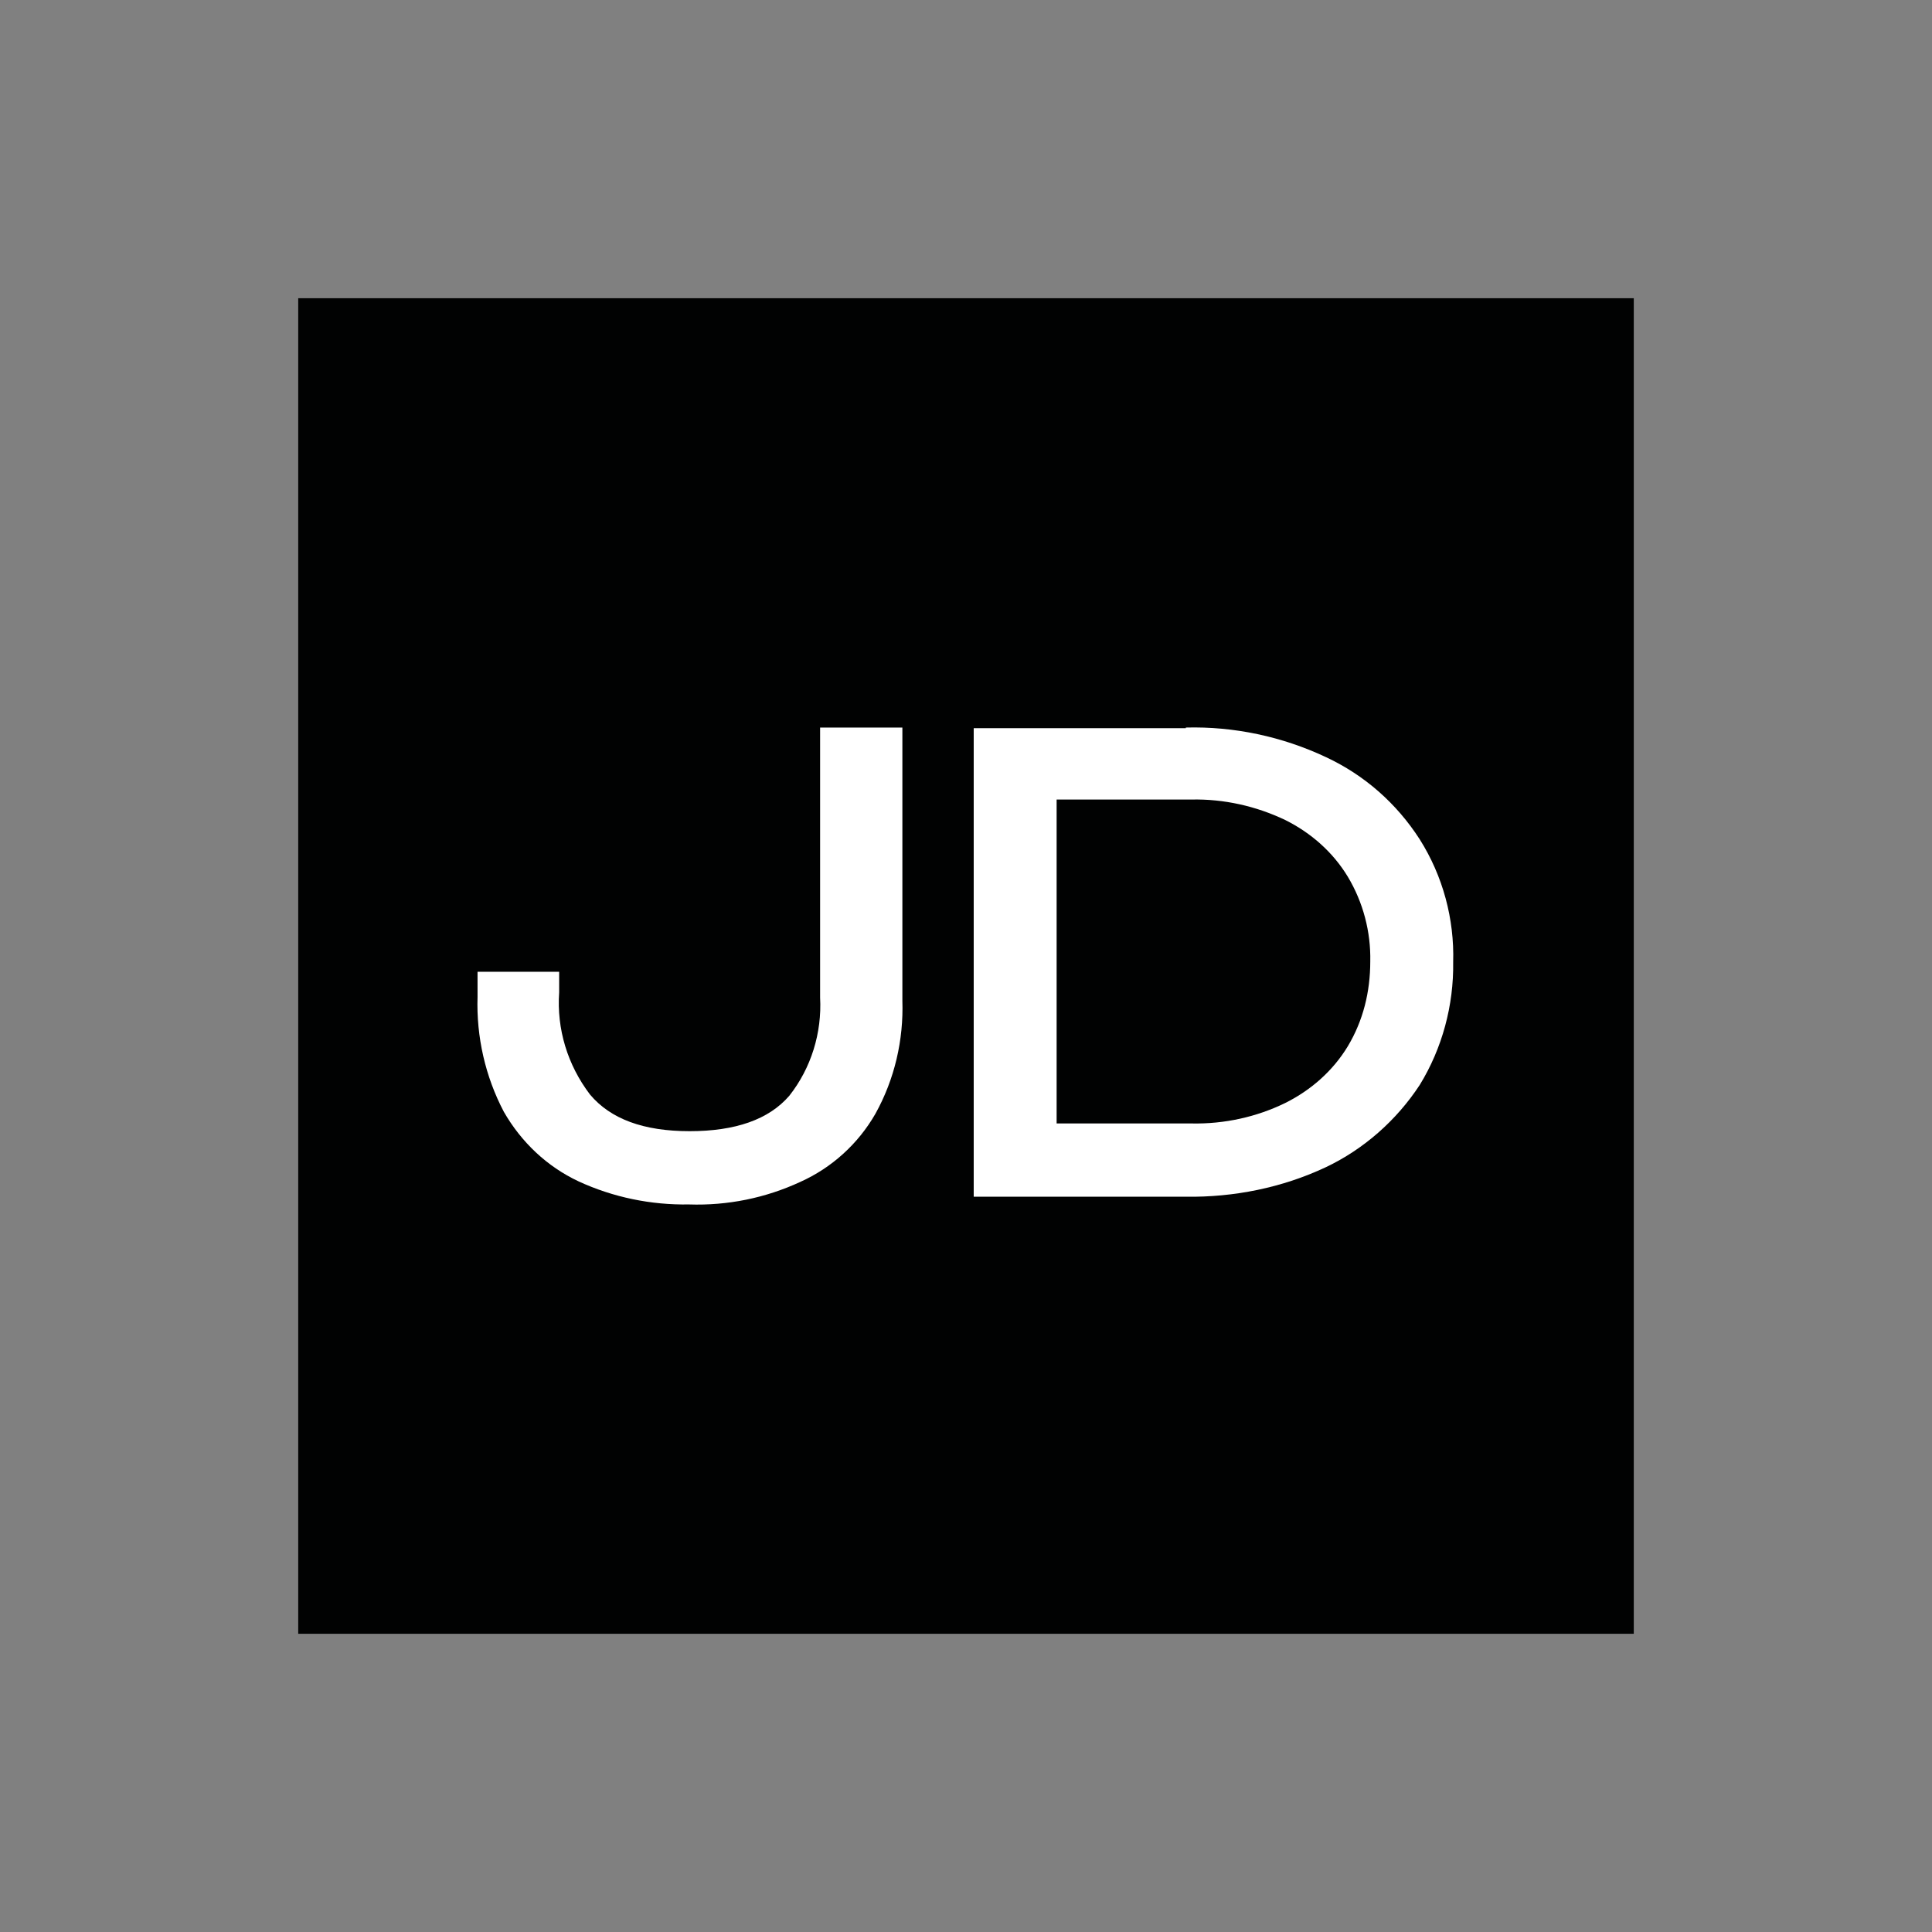
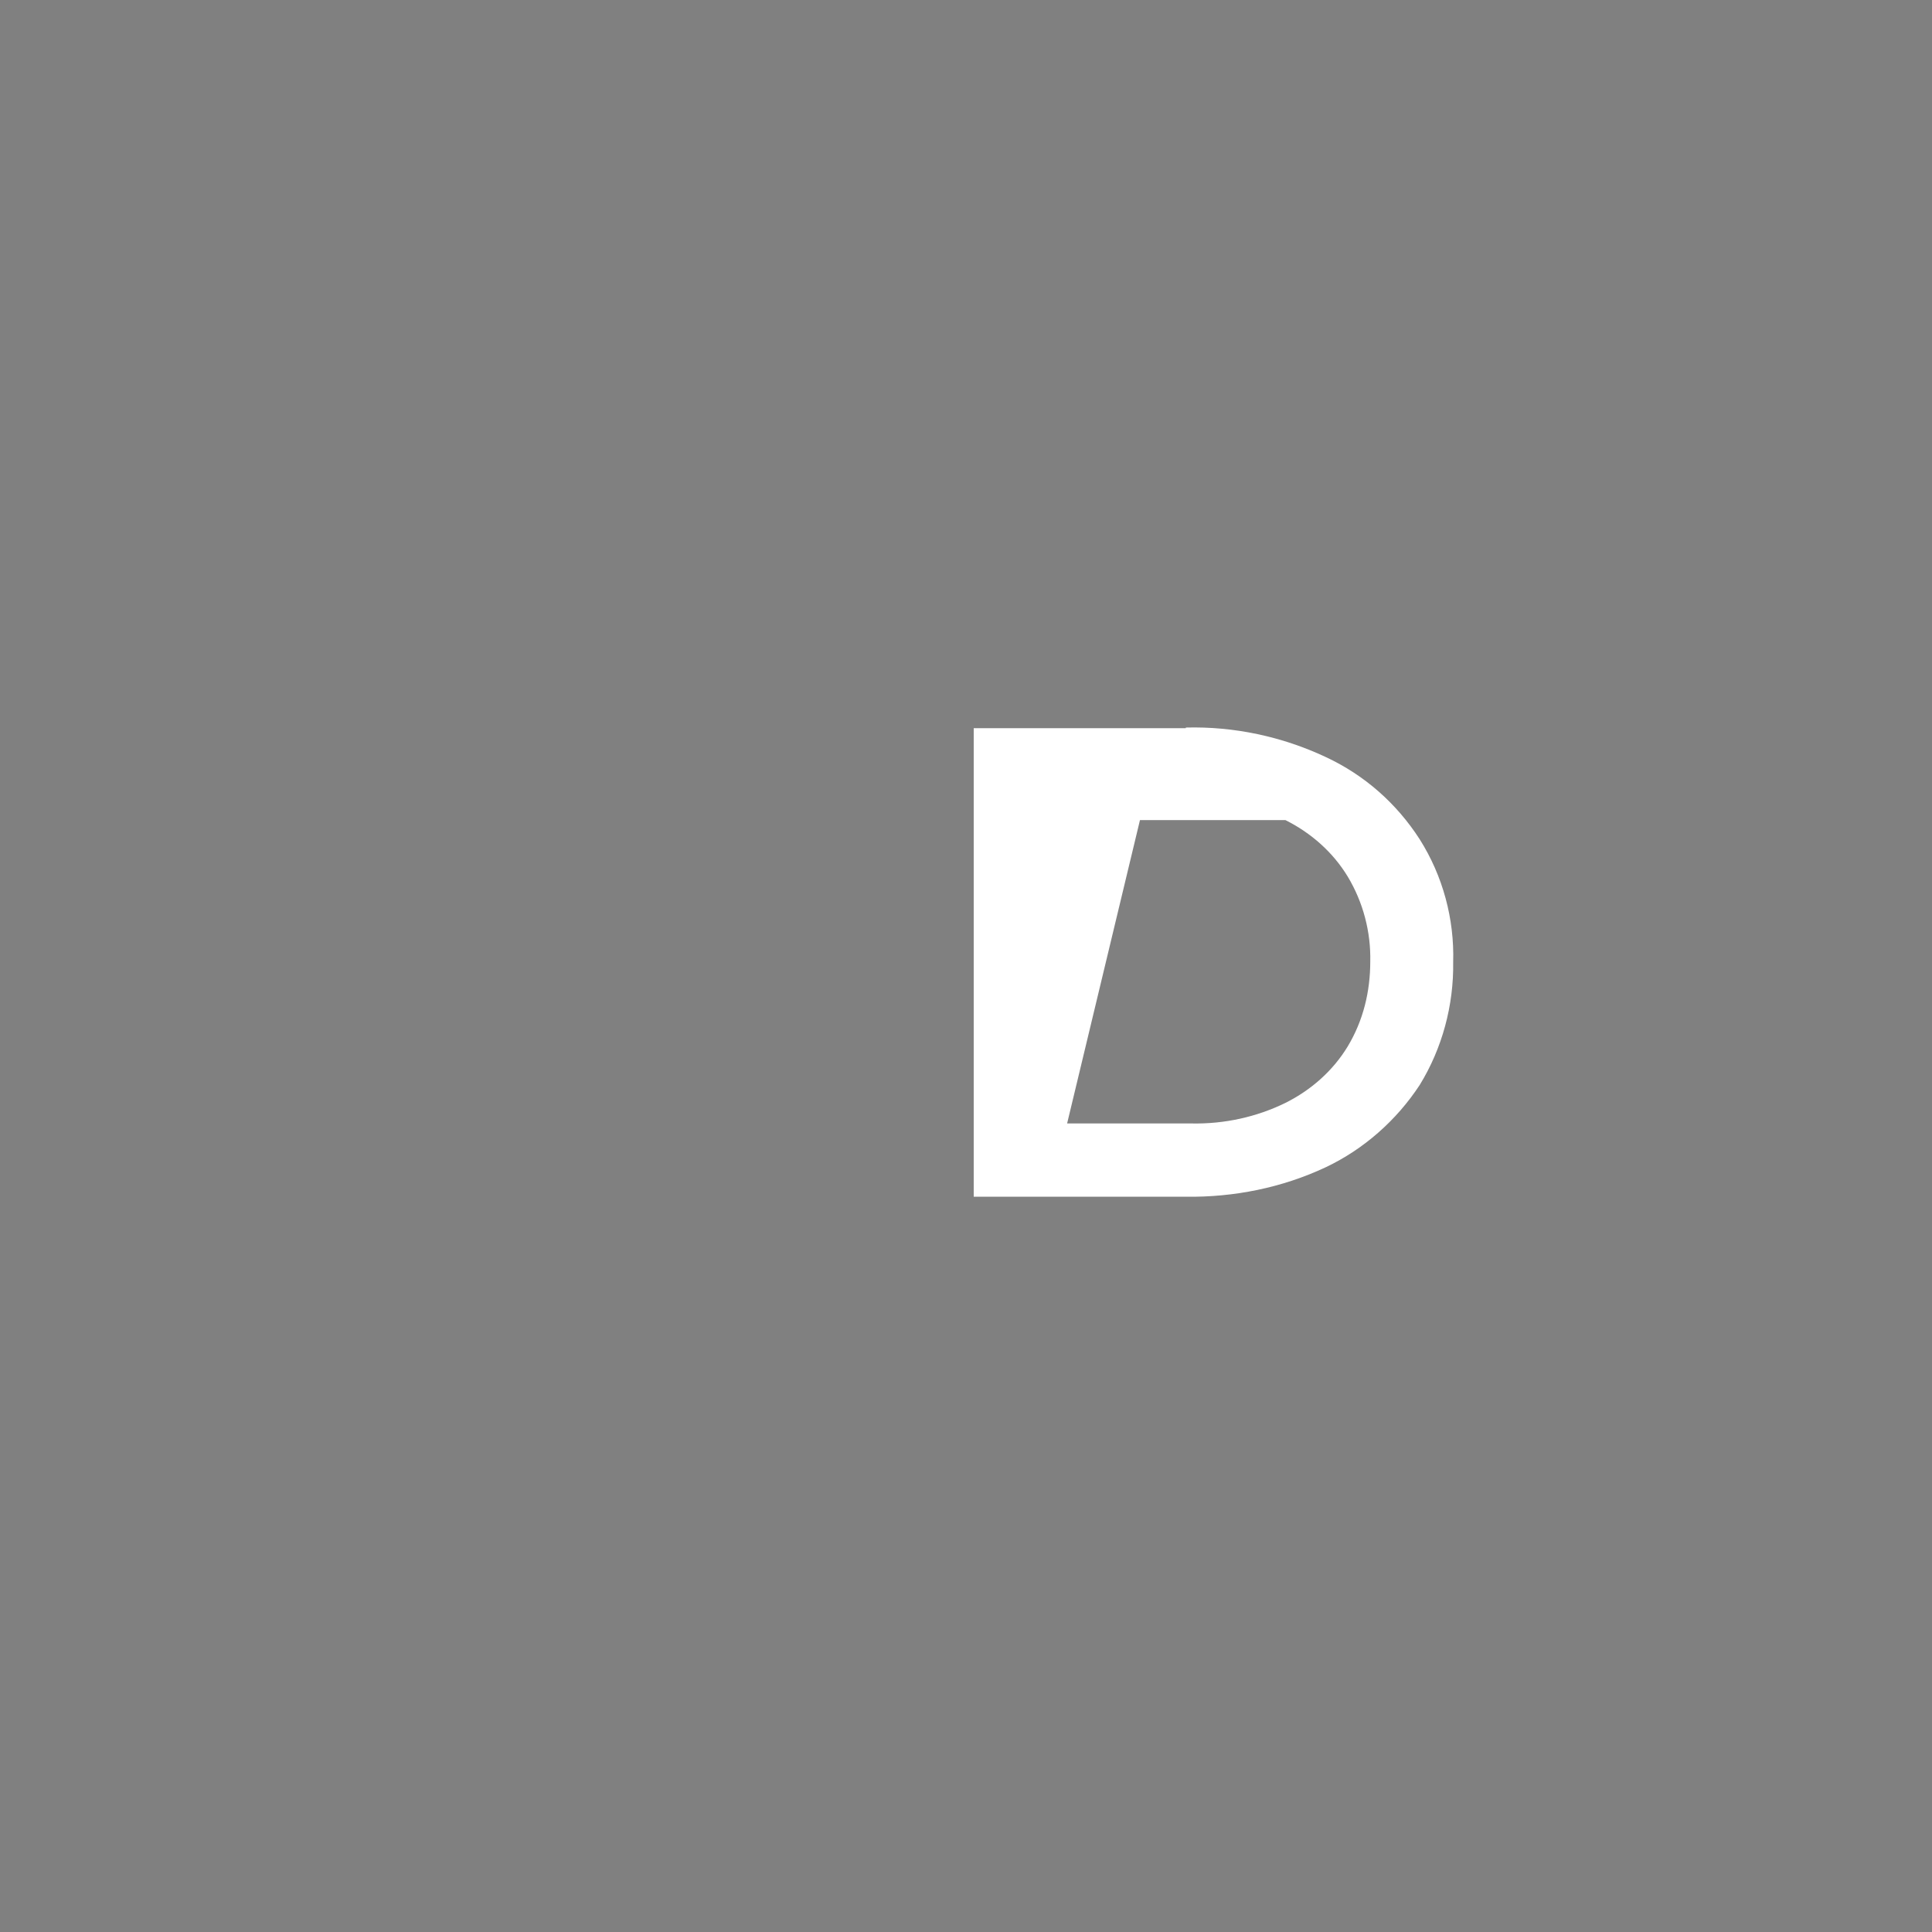
<svg xmlns="http://www.w3.org/2000/svg" id="Capa_1" x="0px" y="0px" viewBox="0 0 300.6 300.6" style="enable-background:new 0 0 300.6 300.6;" xml:space="preserve">
  <rect x="0" y="0" width="300.6" height="300.6" fill="#808080" stroke="none" />
  <style type="text/css">	.st0{fill:#010202;}	.st1{fill:#FFFFFF;}</style>
-   <rect x="46.4" y="46.4" class="st0" width="207.8" height="207.8" />
  <g>
    <g>
      <g id="Grupo_1" transform="translate(0 0)">
        <g>
-           <path id="Trazado_1" class="st1" d="M74.4,151.2H87v3.2c-0.4,5.7,1.3,11.3,4.8,15.9c3.2,3.8,8.3,5.7,15.5,5.7     c7.1,0,12.3-1.8,15.5-5.5c3.4-4.3,5.1-9.8,4.8-15.3v-42h12.8v42.5c0.2,6.1-1.2,12.2-4.2,17.6c-2.7,4.7-6.8,8.4-11.7,10.6     c-5.4,2.5-11.3,3.7-17.3,3.5c-5.9,0.1-11.8-1.1-17.2-3.6c-4.9-2.3-8.9-6.1-11.6-10.8c-2.9-5.5-4.3-11.7-4.1-17.9V151.2z" />
-         </g>
+           </g>
      </g>
    </g>
-     <path id="Trazado_5" class="st1" d="M184.5,113.2c7.5-0.2,15,1.4,21.8,4.6c6,2.8,11,7.2,14.6,12.8c3.6,5.7,5.4,12.4,5.2,19.1  c0.1,6.7-1.7,13.4-5.2,19.1c-3.6,5.5-8.7,10-14.6,12.8c-6.8,3.2-14.3,4.7-21.8,4.6h-33v-72.9H184.5z M164.4,181.6l-7.1-6.8h28.1  c5.1,0.1,10.1-1,14.6-3.2c4-2,7.4-5,9.7-8.8c2.4-4,3.5-8.5,3.5-13.2c0.1-4.6-1.1-9.2-3.5-13.2c-2.3-3.8-5.7-6.8-9.7-8.8  c-4.6-2.2-9.6-3.3-14.6-3.2h-28.1l7.1-6.8L164.4,181.6z" />
+     <path id="Trazado_5" class="st1" d="M184.5,113.2c7.5-0.2,15,1.4,21.8,4.6c6,2.8,11,7.2,14.6,12.8c3.6,5.7,5.4,12.4,5.2,19.1  c0.1,6.7-1.7,13.4-5.2,19.1c-3.6,5.5-8.7,10-14.6,12.8c-6.8,3.2-14.3,4.7-21.8,4.6h-33v-72.9H184.5z M164.4,181.6l-7.1-6.8h28.1  c5.1,0.1,10.1-1,14.6-3.2c4-2,7.4-5,9.7-8.8c2.4-4,3.5-8.5,3.5-13.2c0.1-4.6-1.1-9.2-3.5-13.2c-2.3-3.8-5.7-6.8-9.7-8.8  h-28.1l7.1-6.8L164.4,181.6z" />
  </g>
</svg>